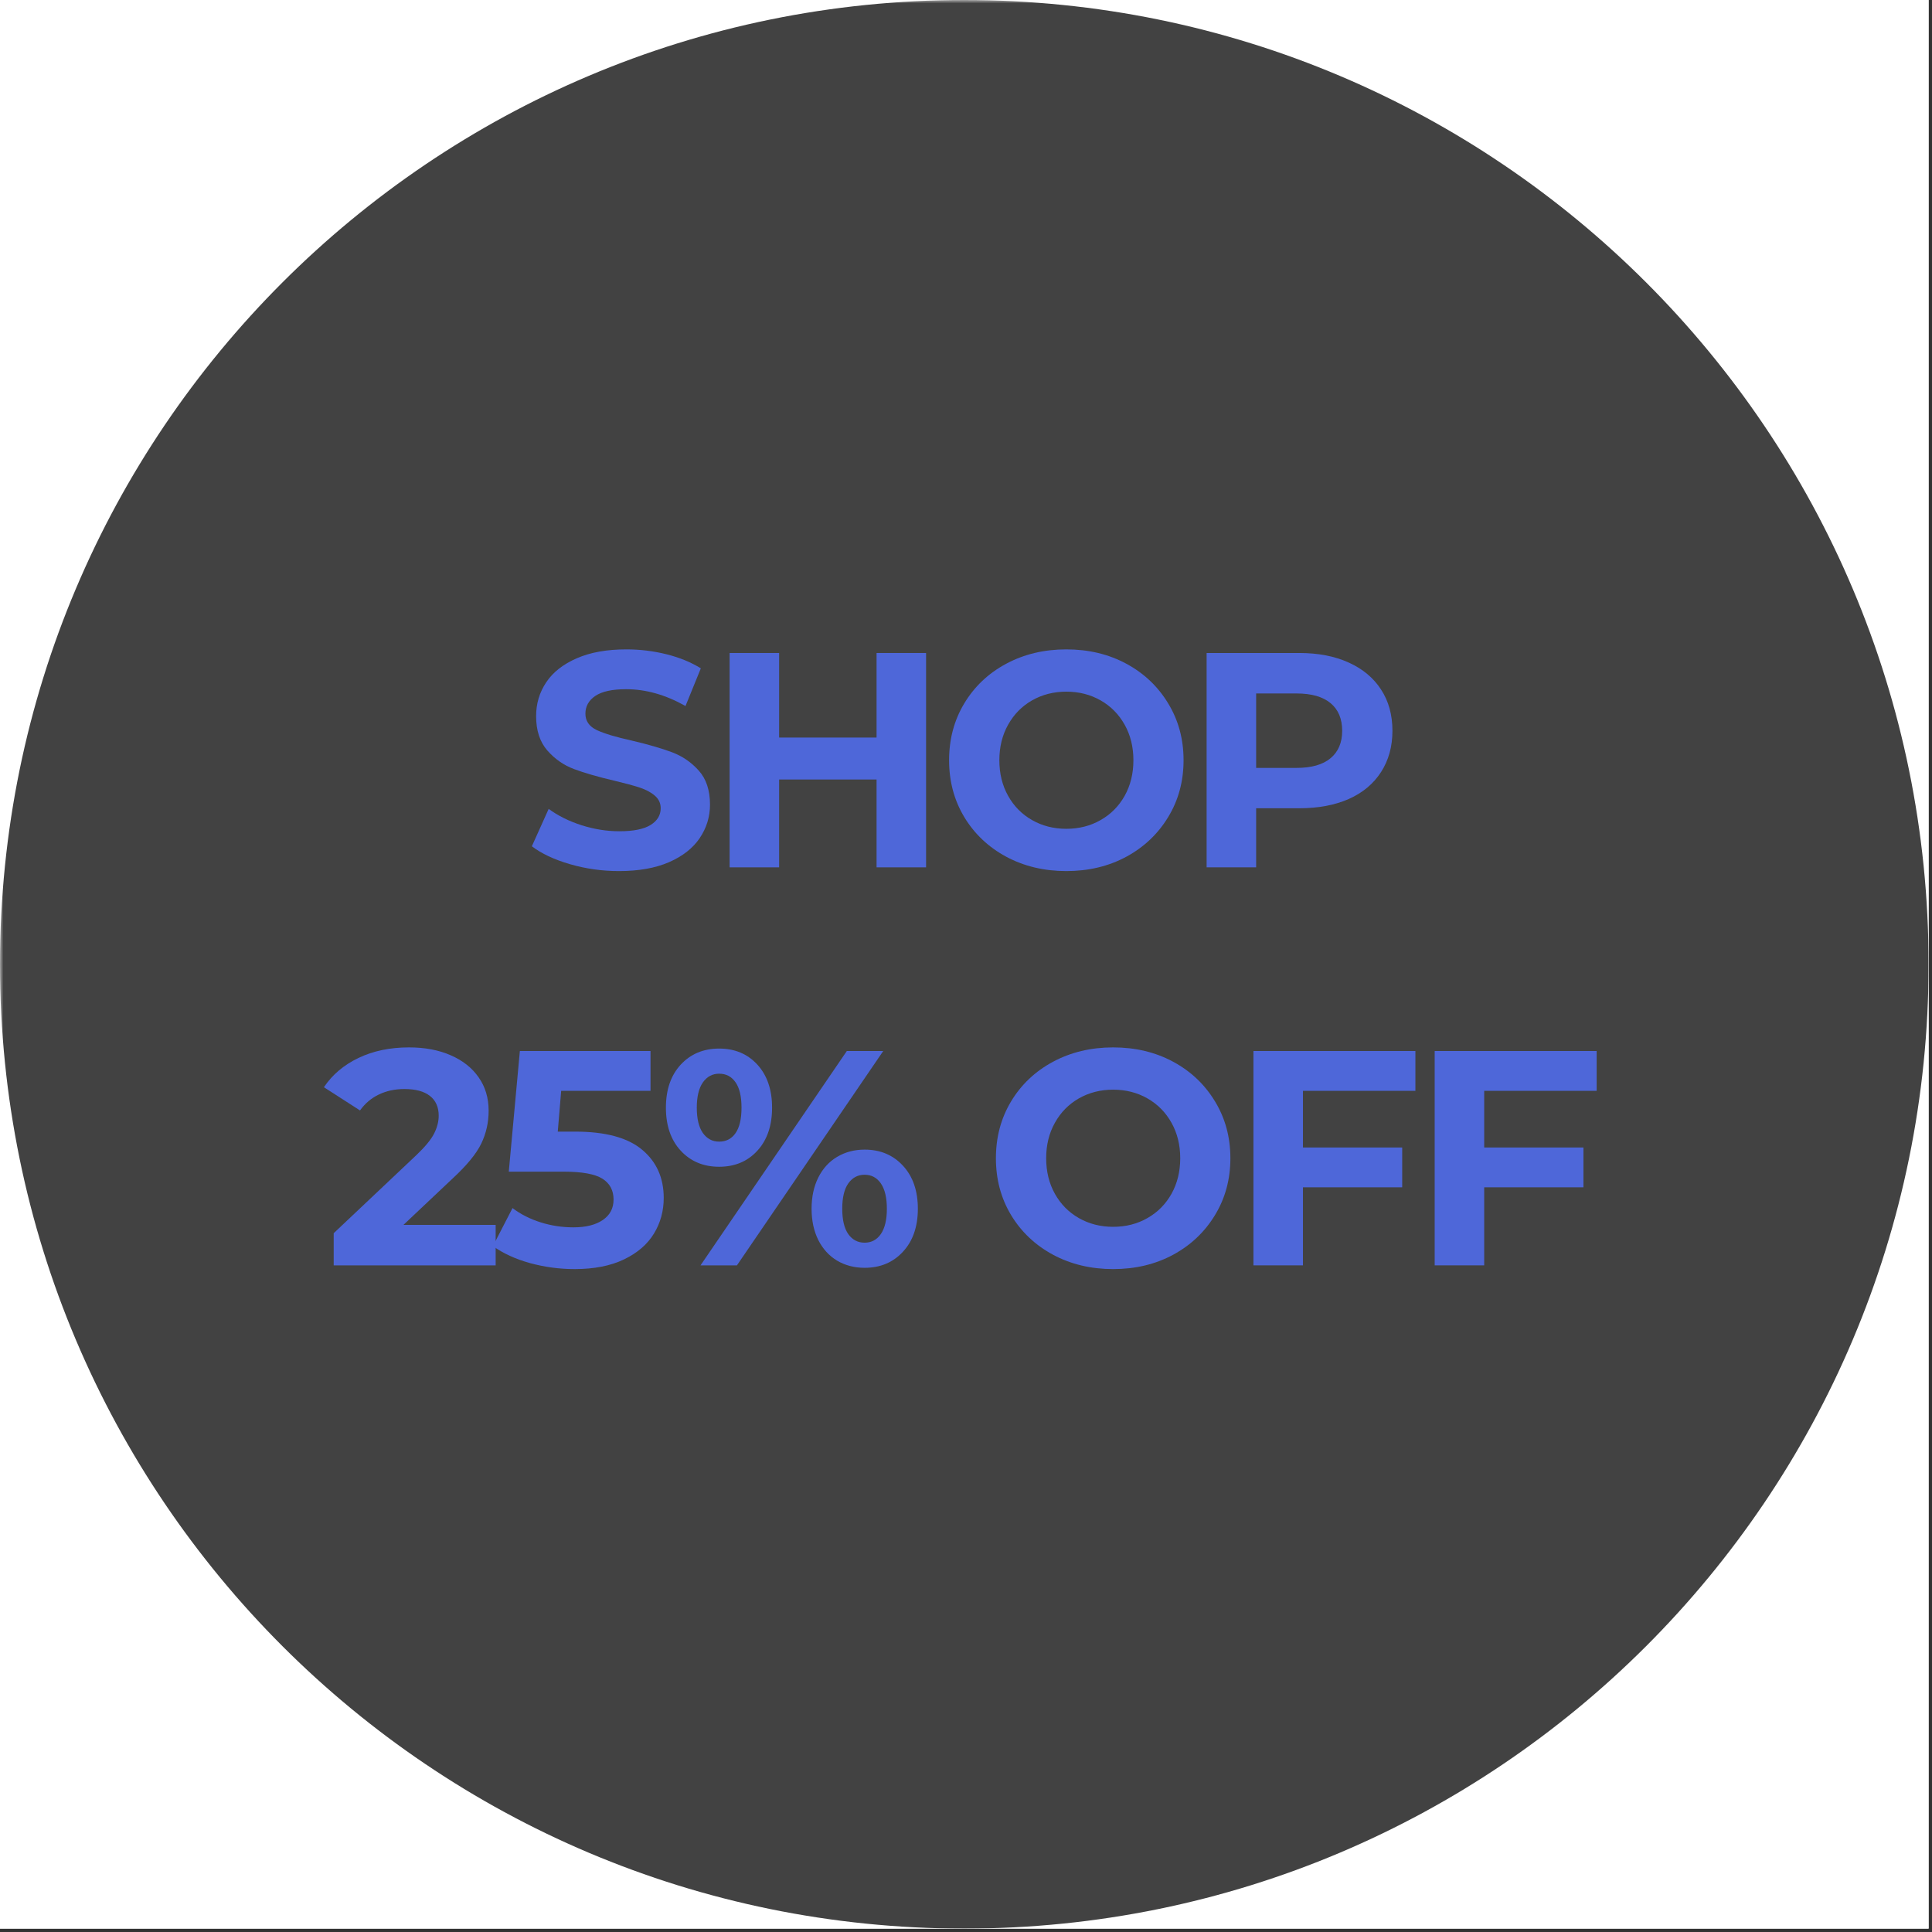
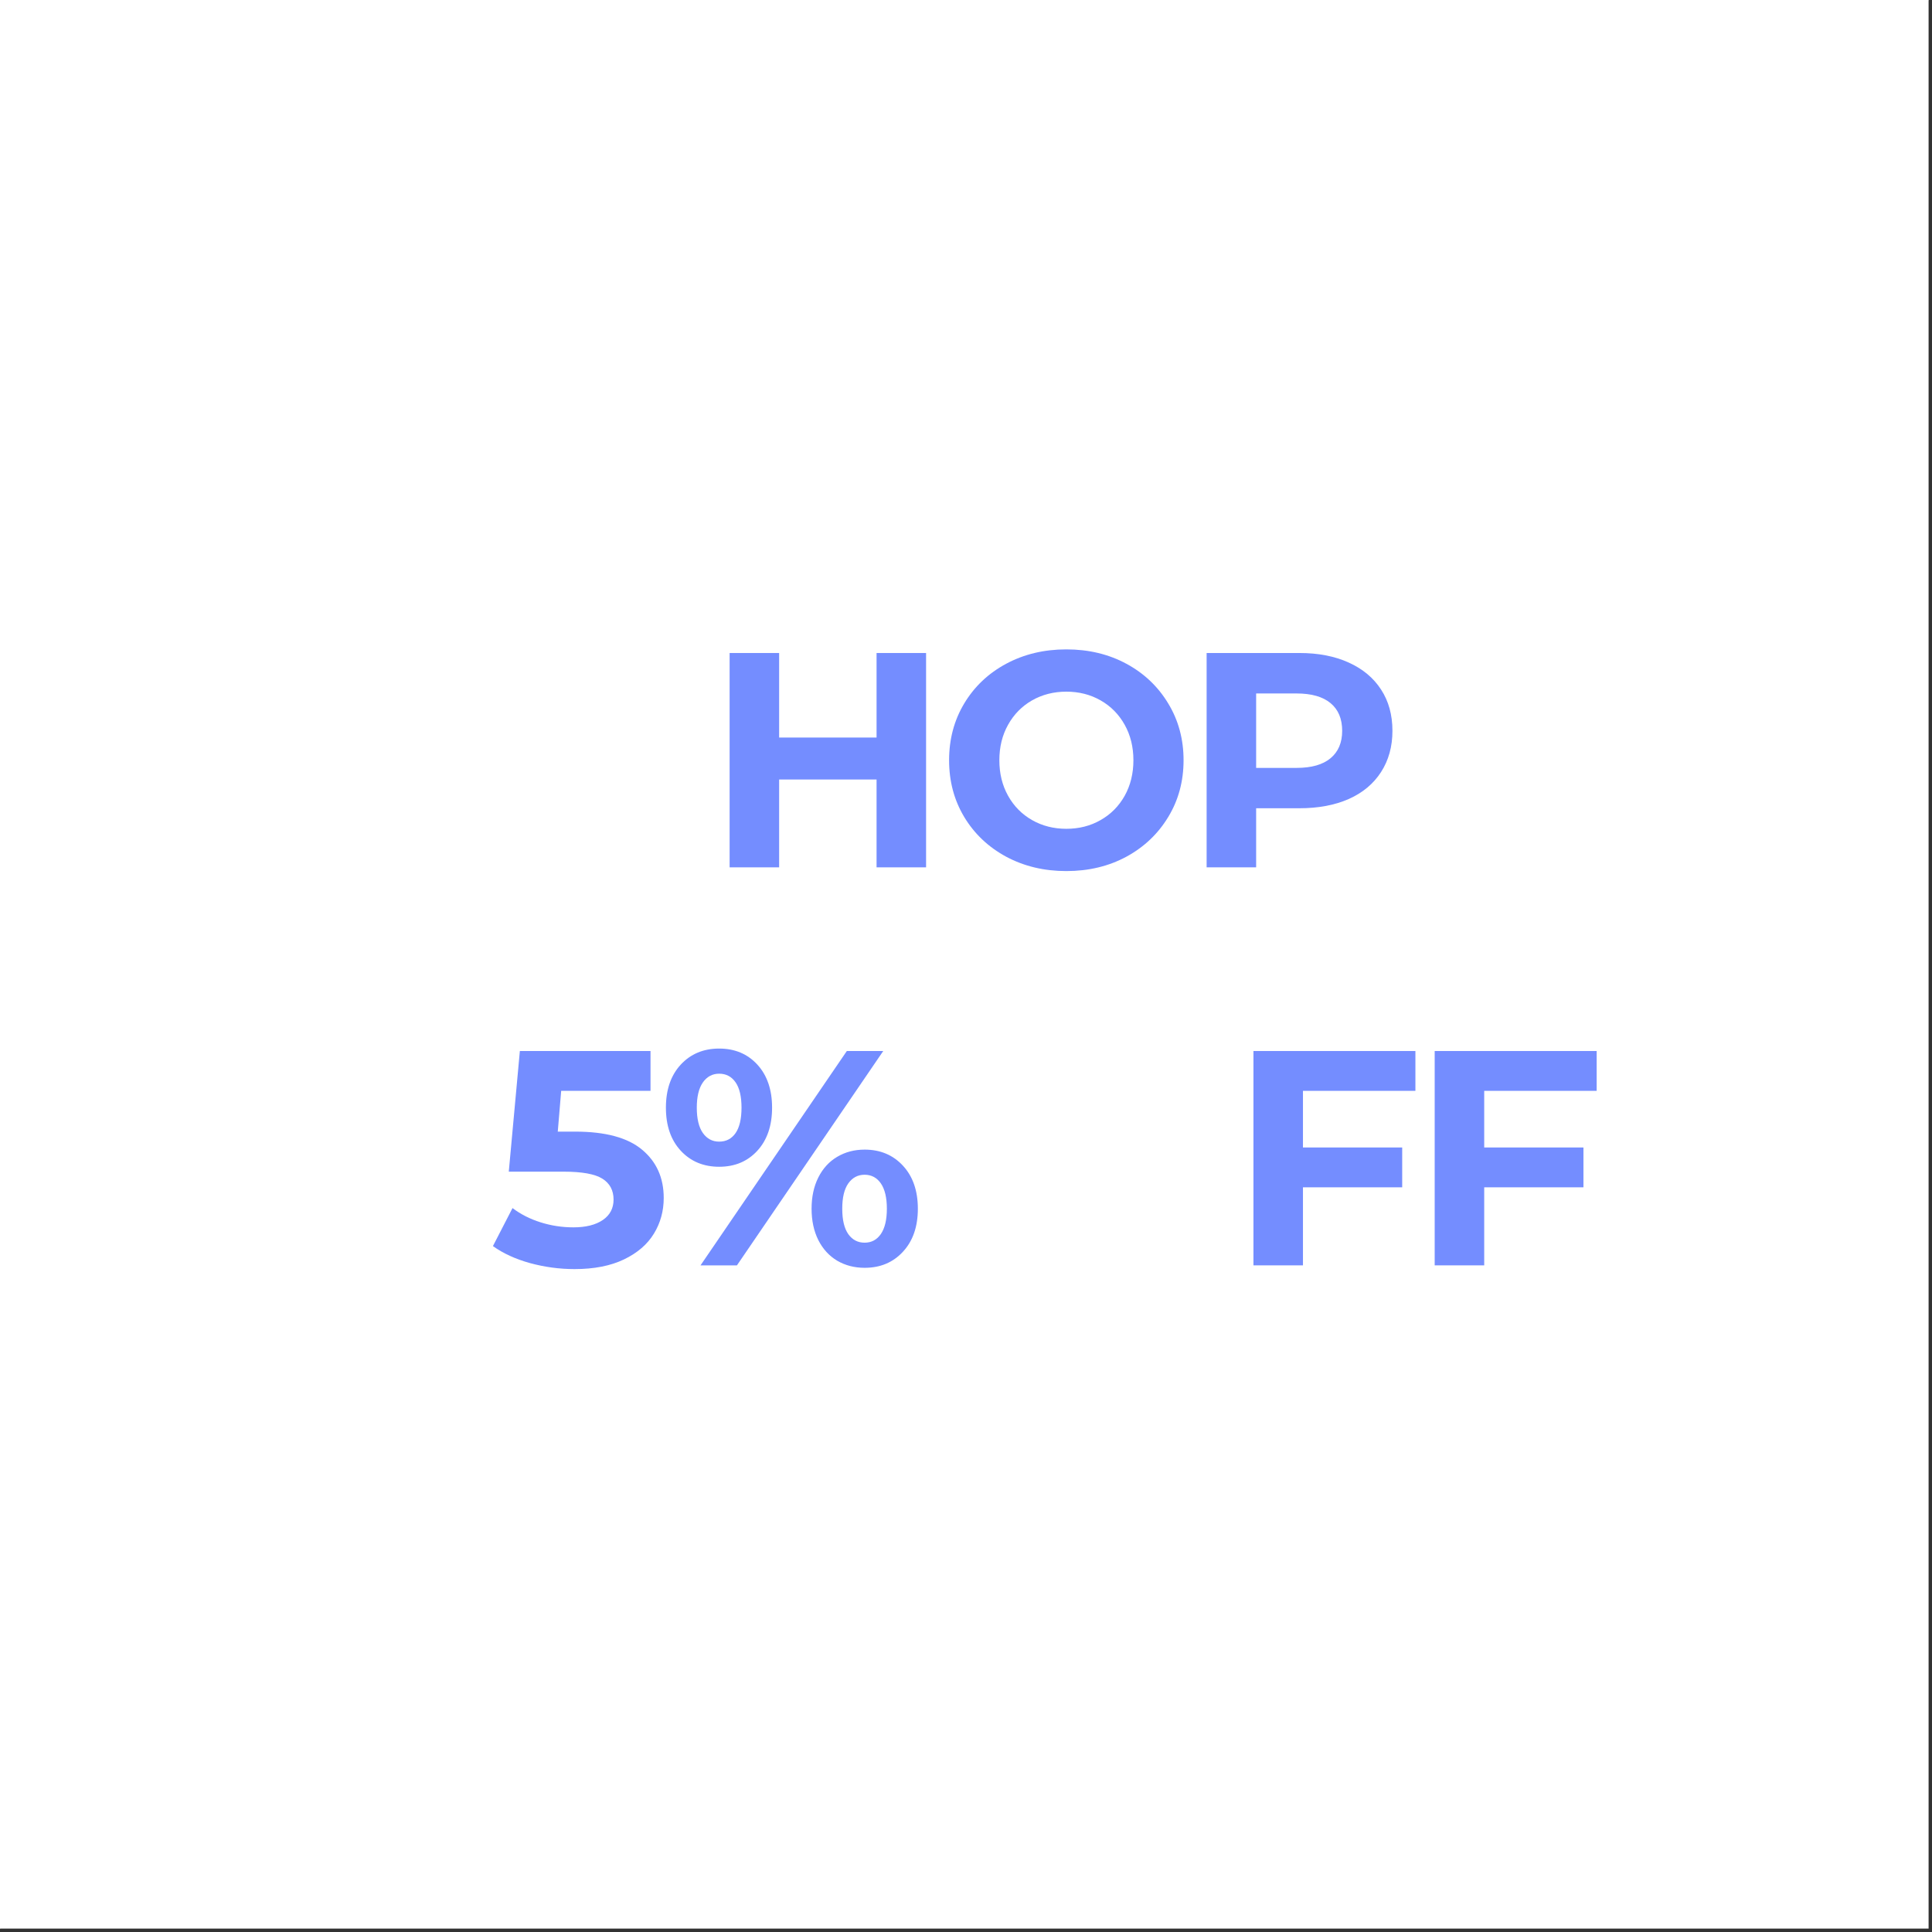
<svg xmlns="http://www.w3.org/2000/svg" version="1.0" preserveAspectRatio="xMidYMid meet" height="378" viewBox="0 0 283.5 283.5" zoomAndPan="magnify" width="378">
  <rect x="0" y="0" width="283.5" height="283.5" fill="#333333" stroke="none" />
  <defs>
    <filter id="5c9cbacc66" height="100%" width="100%" y="0%" x="0%">
      <feColorMatrix color-interpolation-filters="sRGB" values="0 0 0 0 1 0 0 0 0 1 0 0 0 0 1 0 0 0 1 0" />
    </filter>
    <g />
    <clipPath id="21ab724d82">
-       <path clip-rule="nonzero" d="M 0 0 L 283 0 L 283 283 L 0 283 Z M 0 0" />
+       <path clip-rule="nonzero" d="M 0 0 L 283 0 L 0 283 Z M 0 0" />
    </clipPath>
    <mask id="9a1ae75c29">
      <g filter="url(#5c9cbacc66)">
        <rect fill-opacity="0.85" height="408.24" y="-62.37" fill="#000000" width="408.24" x="-62.37" />
      </g>
    </mask>
    <clipPath id="113e76efd1">
      <path clip-rule="nonzero" d="M 0 0 L 283 0 L 283 283 L 0 283 Z M 0 0" />
    </clipPath>
    <clipPath id="b6553380c8">
      <path clip-rule="nonzero" d="M 141.5 0 C 63.352 0 0 63.352 0 141.5 C 0 219.648 63.352 283 141.5 283 C 219.648 283 283 219.648 283 141.5 C 283 63.352 219.648 0 141.5 0 Z M 141.5 0" />
    </clipPath>
    <clipPath id="89e211e0ce">
      <path clip-rule="nonzero" d="M 0 0 L 283 0 L 283 283 L 0 283 Z M 0 0" />
    </clipPath>
    <clipPath id="b79fac271c">
      <path clip-rule="nonzero" d="M 141.5 0 C 63.352 0 0 63.352 0 141.5 C 0 219.648 63.352 283 141.5 283 C 219.648 283 283 219.648 283 141.5 C 283 63.352 219.648 0 141.5 0 Z M 141.5 0" />
    </clipPath>
    <clipPath id="6ececead30">
      <rect height="283" y="0" width="283" x="0" />
    </clipPath>
    <clipPath id="3d7d763241">
-       <rect height="283" y="0" width="283" x="0" />
-     </clipPath>
+       </clipPath>
    <mask id="e95ee8da46">
      <g filter="url(#5c9cbacc66)">
        <rect fill-opacity="0.8" height="408.24" y="-62.37" fill="#000000" width="408.24" x="-62.37" />
      </g>
    </mask>
    <clipPath id="26988a1c2a">
      <path clip-rule="nonzero" d="M 0.195 69 L 26 69 L 26 102 L 0.195 102 Z M 0.195 69" />
    </clipPath>
    <clipPath id="3ffeb59dac">
      <rect height="114" y="0" width="189" x="0" />
    </clipPath>
    <clipPath id="adf6ec42c9">
      <rect height="283" y="0" width="283" x="0" />
    </clipPath>
  </defs>
  <path fill-rule="nonzero" fill-opacity="1" d="M 0 0 L 283 0 L 283 283 L 0 283 Z M 0 0" fill="#ffffff" />
  <g transform="matrix(1, 0, 0, 1, 0, 0)">
    <g clip-path="url(#adf6ec42c9)">
      <g clip-path="url(#21ab724d82)">
        <rect fill-opacity="1" y="-62.37" height="408.24" fill="#ffffff" width="408.24" x="-62.37" />
      </g>
      <g mask="url(#9a1ae75c29)">
        <g transform="matrix(1, 0, 0, 1, 0, 0)">
          <g clip-path="url(#3d7d763241)">
            <g clip-path="url(#113e76efd1)">
              <g clip-path="url(#b6553380c8)">
                <g transform="matrix(1, 0, 0, 1, 0, 0)">
                  <g clip-path="url(#6ececead30)">
                    <g clip-path="url(#89e211e0ce)">
                      <g clip-path="url(#b79fac271c)">
                        <rect fill-opacity="1" y="-152.183" height="587.866" fill="#212121" width="587.866" x="-152.183" />
                      </g>
                    </g>
                  </g>
                </g>
              </g>
            </g>
          </g>
        </g>
      </g>
      <g mask="url(#e95ee8da46)">
        <g transform="matrix(1, 0, 0, 1, 47, 84)">
          <g clip-path="url(#3ffeb59dac)">
            <g fill-opacity="1" fill="#5170ff">
              <g transform="translate(29.778, 43.274)">
                <g>
-                   <path d="M 14.062 0.547 C 11.57 0.547 9.164 0.207 6.844 -0.469 C 4.531 -1.145 2.672 -2.02 1.266 -3.094 L 3.734 -8.578 C 5.078 -7.586 6.676 -6.789 8.531 -6.188 C 10.395 -5.594 12.254 -5.297 14.109 -5.297 C 16.172 -5.297 17.695 -5.602 18.688 -6.219 C 19.676 -6.832 20.172 -7.648 20.172 -8.672 C 20.172 -9.422 19.879 -10.039 19.297 -10.531 C 18.711 -11.031 17.961 -11.426 17.047 -11.719 C 16.129 -12.02 14.895 -12.352 13.344 -12.719 C 10.945 -13.281 8.984 -13.848 7.453 -14.422 C 5.93 -14.992 4.625 -15.906 3.531 -17.156 C 2.438 -18.414 1.891 -20.094 1.891 -22.188 C 1.891 -24.02 2.383 -25.676 3.375 -27.156 C 4.363 -28.633 5.852 -29.805 7.844 -30.672 C 9.832 -31.547 12.266 -31.984 15.141 -31.984 C 17.148 -31.984 19.113 -31.742 21.031 -31.266 C 22.945 -30.785 24.625 -30.098 26.062 -29.203 L 23.812 -23.672 C 20.906 -25.316 18 -26.141 15.094 -26.141 C 13.062 -26.141 11.555 -25.812 10.578 -25.156 C 9.609 -24.5 9.125 -23.629 9.125 -22.547 C 9.125 -21.473 9.68 -20.672 10.797 -20.141 C 11.922 -19.617 13.641 -19.102 15.953 -18.594 C 18.348 -18.031 20.305 -17.461 21.828 -16.891 C 23.359 -16.316 24.672 -15.414 25.766 -14.188 C 26.859 -12.969 27.406 -11.305 27.406 -9.203 C 27.406 -7.41 26.898 -5.77 25.891 -4.281 C 24.891 -2.801 23.383 -1.625 21.375 -0.75 C 19.375 0.113 16.938 0.547 14.062 0.547 Z M 14.062 0.547" />
-                 </g>
+                   </g>
              </g>
            </g>
            <g fill-opacity="1" fill="#5170ff">
              <g transform="translate(56.33, 43.274)">
                <g>
                  <path d="M 32.562 -31.453 L 32.562 0 L 25.297 0 L 25.297 -12.891 L 11 -12.891 L 11 0 L 3.734 0 L 3.734 -31.453 L 11 -31.453 L 11 -19.047 L 25.297 -19.047 L 25.297 -31.453 Z M 32.562 -31.453" />
                </g>
              </g>
            </g>
            <g fill-opacity="1" fill="#5170ff">
              <g transform="translate(90.519, 43.274)">
                <g>
                  <path d="M 18.953 0.547 C 15.691 0.547 12.75 -0.156 10.125 -1.562 C 7.508 -2.977 5.457 -4.922 3.969 -7.391 C 2.488 -9.859 1.75 -12.633 1.75 -15.719 C 1.75 -18.801 2.488 -21.578 3.969 -24.047 C 5.457 -26.523 7.508 -28.469 10.125 -29.875 C 12.75 -31.281 15.691 -31.984 18.953 -31.984 C 22.223 -31.984 25.16 -31.281 27.766 -29.875 C 30.367 -28.469 32.414 -26.523 33.906 -24.047 C 35.406 -21.578 36.156 -18.801 36.156 -15.719 C 36.156 -12.633 35.406 -9.859 33.906 -7.391 C 32.414 -4.922 30.367 -2.977 27.766 -1.562 C 25.16 -0.156 22.223 0.547 18.953 0.547 Z M 18.953 -5.656 C 20.816 -5.656 22.492 -6.082 23.984 -6.938 C 25.484 -7.789 26.66 -8.977 27.516 -10.5 C 28.367 -12.031 28.797 -13.77 28.797 -15.719 C 28.797 -17.664 28.367 -19.398 27.516 -20.922 C 26.66 -22.453 25.484 -23.645 23.984 -24.5 C 22.492 -25.352 20.816 -25.781 18.953 -25.781 C 17.098 -25.781 15.422 -25.352 13.922 -24.5 C 12.43 -23.645 11.258 -22.453 10.406 -20.922 C 9.551 -19.398 9.125 -17.664 9.125 -15.719 C 9.125 -13.77 9.551 -12.031 10.406 -10.5 C 11.258 -8.977 12.43 -7.789 13.922 -6.938 C 15.422 -6.082 17.098 -5.656 18.953 -5.656 Z M 18.953 -5.656" />
                </g>
              </g>
            </g>
            <g fill-opacity="1" fill="#5170ff">
              <g transform="translate(126.325, 43.274)">
                <g>
                  <path d="M 17.344 -31.453 C 20.125 -31.453 22.539 -30.984 24.594 -30.047 C 26.645 -29.117 28.223 -27.801 29.328 -26.094 C 30.441 -24.395 31 -22.375 31 -20.031 C 31 -17.727 30.441 -15.711 29.328 -13.984 C 28.223 -12.266 26.645 -10.945 24.594 -10.031 C 22.539 -9.125 20.125 -8.672 17.344 -8.672 L 11 -8.672 L 11 0 L 3.734 0 L 3.734 -31.453 Z M 16.938 -14.594 C 19.125 -14.594 20.785 -15.066 21.922 -16.016 C 23.055 -16.961 23.625 -18.301 23.625 -20.031 C 23.625 -21.801 23.055 -23.156 21.922 -24.094 C 20.785 -25.039 19.125 -25.516 16.938 -25.516 L 11 -25.516 L 11 -14.594 Z M 16.938 -14.594" />
                </g>
              </g>
            </g>
            <g clip-path="url(#26988a1c2a)">
              <g fill-opacity="1" fill="#5170ff">
                <g transform="translate(0.483, 101.678)">
                  <g>
-                     <path d="M 25.25 -5.938 L 25.25 0 L 1.484 0 L 1.484 -4.719 L 13.609 -16.172 C 14.898 -17.398 15.77 -18.457 16.219 -19.344 C 16.664 -20.227 16.891 -21.102 16.891 -21.969 C 16.891 -23.227 16.461 -24.191 15.609 -24.859 C 14.754 -25.535 13.504 -25.875 11.859 -25.875 C 10.484 -25.875 9.238 -25.609 8.125 -25.078 C 7.02 -24.555 6.094 -23.773 5.344 -22.734 L 0.047 -26.141 C 1.273 -27.973 2.969 -29.406 5.125 -30.438 C 7.281 -31.469 9.75 -31.984 12.531 -31.984 C 14.863 -31.984 16.906 -31.598 18.656 -30.828 C 20.414 -30.066 21.781 -28.988 22.75 -27.594 C 23.727 -26.207 24.219 -24.57 24.219 -22.688 C 24.219 -20.977 23.859 -19.375 23.141 -17.875 C 22.422 -16.383 21.023 -14.68 18.953 -12.766 L 11.719 -5.938 Z M 25.25 -5.938" />
-                   </g>
+                     </g>
                </g>
              </g>
            </g>
            <g fill-opacity="1" fill="#5170ff">
              <g transform="translate(24.878, 101.678)">
                <g>
                  <path d="M 12.531 -19.625 C 16.969 -19.625 20.238 -18.738 22.344 -16.969 C 24.457 -15.207 25.516 -12.848 25.516 -9.891 C 25.516 -7.973 25.035 -6.227 24.078 -4.656 C 23.117 -3.082 21.656 -1.82 19.688 -0.875 C 17.727 0.07 15.312 0.547 12.438 0.547 C 10.227 0.547 8.051 0.254 5.906 -0.328 C 3.77 -0.922 1.953 -1.754 0.453 -2.828 L 3.328 -8.406 C 4.523 -7.5 5.898 -6.801 7.453 -6.312 C 9.016 -5.82 10.617 -5.578 12.266 -5.578 C 14.086 -5.578 15.523 -5.938 16.578 -6.656 C 17.629 -7.375 18.156 -8.375 18.156 -9.656 C 18.156 -11.008 17.609 -12.031 16.516 -12.719 C 15.422 -13.406 13.523 -13.75 10.828 -13.75 L 2.781 -13.75 L 4.406 -31.453 L 23.578 -31.453 L 23.578 -25.609 L 10.469 -25.609 L 9.969 -19.625 Z M 12.531 -19.625" />
                </g>
              </g>
            </g>
            <g fill-opacity="1" fill="#5170ff">
              <g transform="translate(49.497, 101.678)">
                <g>
                  <path d="M 9.031 -14.469 C 6.727 -14.469 4.848 -15.254 3.391 -16.828 C 1.941 -18.398 1.219 -20.504 1.219 -23.141 C 1.219 -25.773 1.941 -27.879 3.391 -29.453 C 4.848 -31.023 6.727 -31.812 9.031 -31.812 C 11.332 -31.812 13.203 -31.023 14.641 -29.453 C 16.078 -27.879 16.797 -25.773 16.797 -23.141 C 16.797 -20.504 16.078 -18.398 14.641 -16.828 C 13.203 -15.254 11.332 -14.469 9.031 -14.469 Z M 27.766 -31.453 L 33.109 -31.453 L 11.641 0 L 6.297 0 Z M 9.031 -18.156 C 10.051 -18.156 10.852 -18.57 11.438 -19.406 C 12.02 -20.25 12.312 -21.492 12.312 -23.141 C 12.312 -24.785 12.02 -26.023 11.438 -26.859 C 10.852 -27.703 10.051 -28.125 9.031 -28.125 C 8.039 -28.125 7.242 -27.695 6.641 -26.844 C 6.047 -25.988 5.75 -24.754 5.75 -23.141 C 5.75 -21.516 6.047 -20.273 6.641 -19.422 C 7.242 -18.578 8.039 -18.156 9.031 -18.156 Z M 30.375 0.359 C 28.875 0.359 27.531 0.008 26.344 -0.688 C 25.164 -1.395 24.242 -2.406 23.578 -3.719 C 22.922 -5.039 22.594 -6.57 22.594 -8.312 C 22.594 -10.051 22.922 -11.578 23.578 -12.891 C 24.242 -14.211 25.164 -15.223 26.344 -15.922 C 27.531 -16.629 28.875 -16.984 30.375 -16.984 C 32.676 -16.984 34.551 -16.195 36 -14.625 C 37.457 -13.051 38.188 -10.945 38.188 -8.312 C 38.188 -5.676 37.457 -3.57 36 -2 C 34.551 -0.426 32.676 0.359 30.375 0.359 Z M 30.375 -3.328 C 31.383 -3.328 32.18 -3.754 32.766 -4.609 C 33.348 -5.461 33.641 -6.695 33.641 -8.312 C 33.641 -9.926 33.348 -11.16 32.766 -12.016 C 32.18 -12.867 31.383 -13.297 30.375 -13.297 C 29.383 -13.297 28.586 -12.875 27.984 -12.031 C 27.391 -11.195 27.094 -9.957 27.094 -8.312 C 27.094 -6.664 27.391 -5.422 27.984 -4.578 C 28.586 -3.742 29.383 -3.328 30.375 -3.328 Z M 30.375 -3.328" />
                </g>
              </g>
            </g>
            <g fill-opacity="1" fill="#5170ff">
              <g transform="translate(86.786, 101.678)">
                <g />
              </g>
            </g>
            <g fill-opacity="1" fill="#5170ff">
              <g transform="translate(97.389, 101.678)">
                <g>
-                   <path d="M 18.953 0.547 C 15.691 0.547 12.75 -0.156 10.125 -1.562 C 7.508 -2.977 5.457 -4.922 3.969 -7.391 C 2.488 -9.859 1.75 -12.633 1.75 -15.719 C 1.75 -18.801 2.488 -21.578 3.969 -24.047 C 5.457 -26.523 7.508 -28.469 10.125 -29.875 C 12.75 -31.281 15.691 -31.984 18.953 -31.984 C 22.223 -31.984 25.16 -31.281 27.766 -29.875 C 30.367 -28.469 32.414 -26.523 33.906 -24.047 C 35.406 -21.578 36.156 -18.801 36.156 -15.719 C 36.156 -12.633 35.406 -9.859 33.906 -7.391 C 32.414 -4.922 30.367 -2.977 27.766 -1.562 C 25.16 -0.156 22.223 0.547 18.953 0.547 Z M 18.953 -5.656 C 20.816 -5.656 22.492 -6.082 23.984 -6.938 C 25.484 -7.789 26.66 -8.977 27.516 -10.5 C 28.367 -12.031 28.797 -13.77 28.797 -15.719 C 28.797 -17.664 28.367 -19.398 27.516 -20.922 C 26.66 -22.453 25.484 -23.645 23.984 -24.5 C 22.492 -25.352 20.816 -25.781 18.953 -25.781 C 17.098 -25.781 15.422 -25.352 13.922 -24.5 C 12.43 -23.645 11.258 -22.453 10.406 -20.922 C 9.551 -19.398 9.125 -17.664 9.125 -15.719 C 9.125 -13.77 9.551 -12.031 10.406 -10.5 C 11.258 -8.977 12.43 -7.789 13.922 -6.938 C 15.422 -6.082 17.098 -5.656 18.953 -5.656 Z M 18.953 -5.656" />
-                 </g>
+                   </g>
              </g>
            </g>
            <g fill-opacity="1" fill="#5170ff">
              <g transform="translate(133.195, 101.678)">
                <g>
                  <path d="M 11 -25.609 L 11 -17.297 L 25.562 -17.297 L 25.562 -11.453 L 11 -11.453 L 11 0 L 3.734 0 L 3.734 -31.453 L 27.5 -31.453 L 27.5 -25.609 Z M 11 -25.609" />
                </g>
              </g>
            </g>
            <g fill-opacity="1" fill="#5170ff">
              <g transform="translate(159.791, 101.678)">
                <g>
                  <path d="M 11 -25.609 L 11 -17.297 L 25.562 -17.297 L 25.562 -11.453 L 11 -11.453 L 11 0 L 3.734 0 L 3.734 -31.453 L 27.5 -31.453 L 27.5 -25.609 Z M 11 -25.609" />
                </g>
              </g>
            </g>
          </g>
        </g>
      </g>
    </g>
  </g>
</svg>